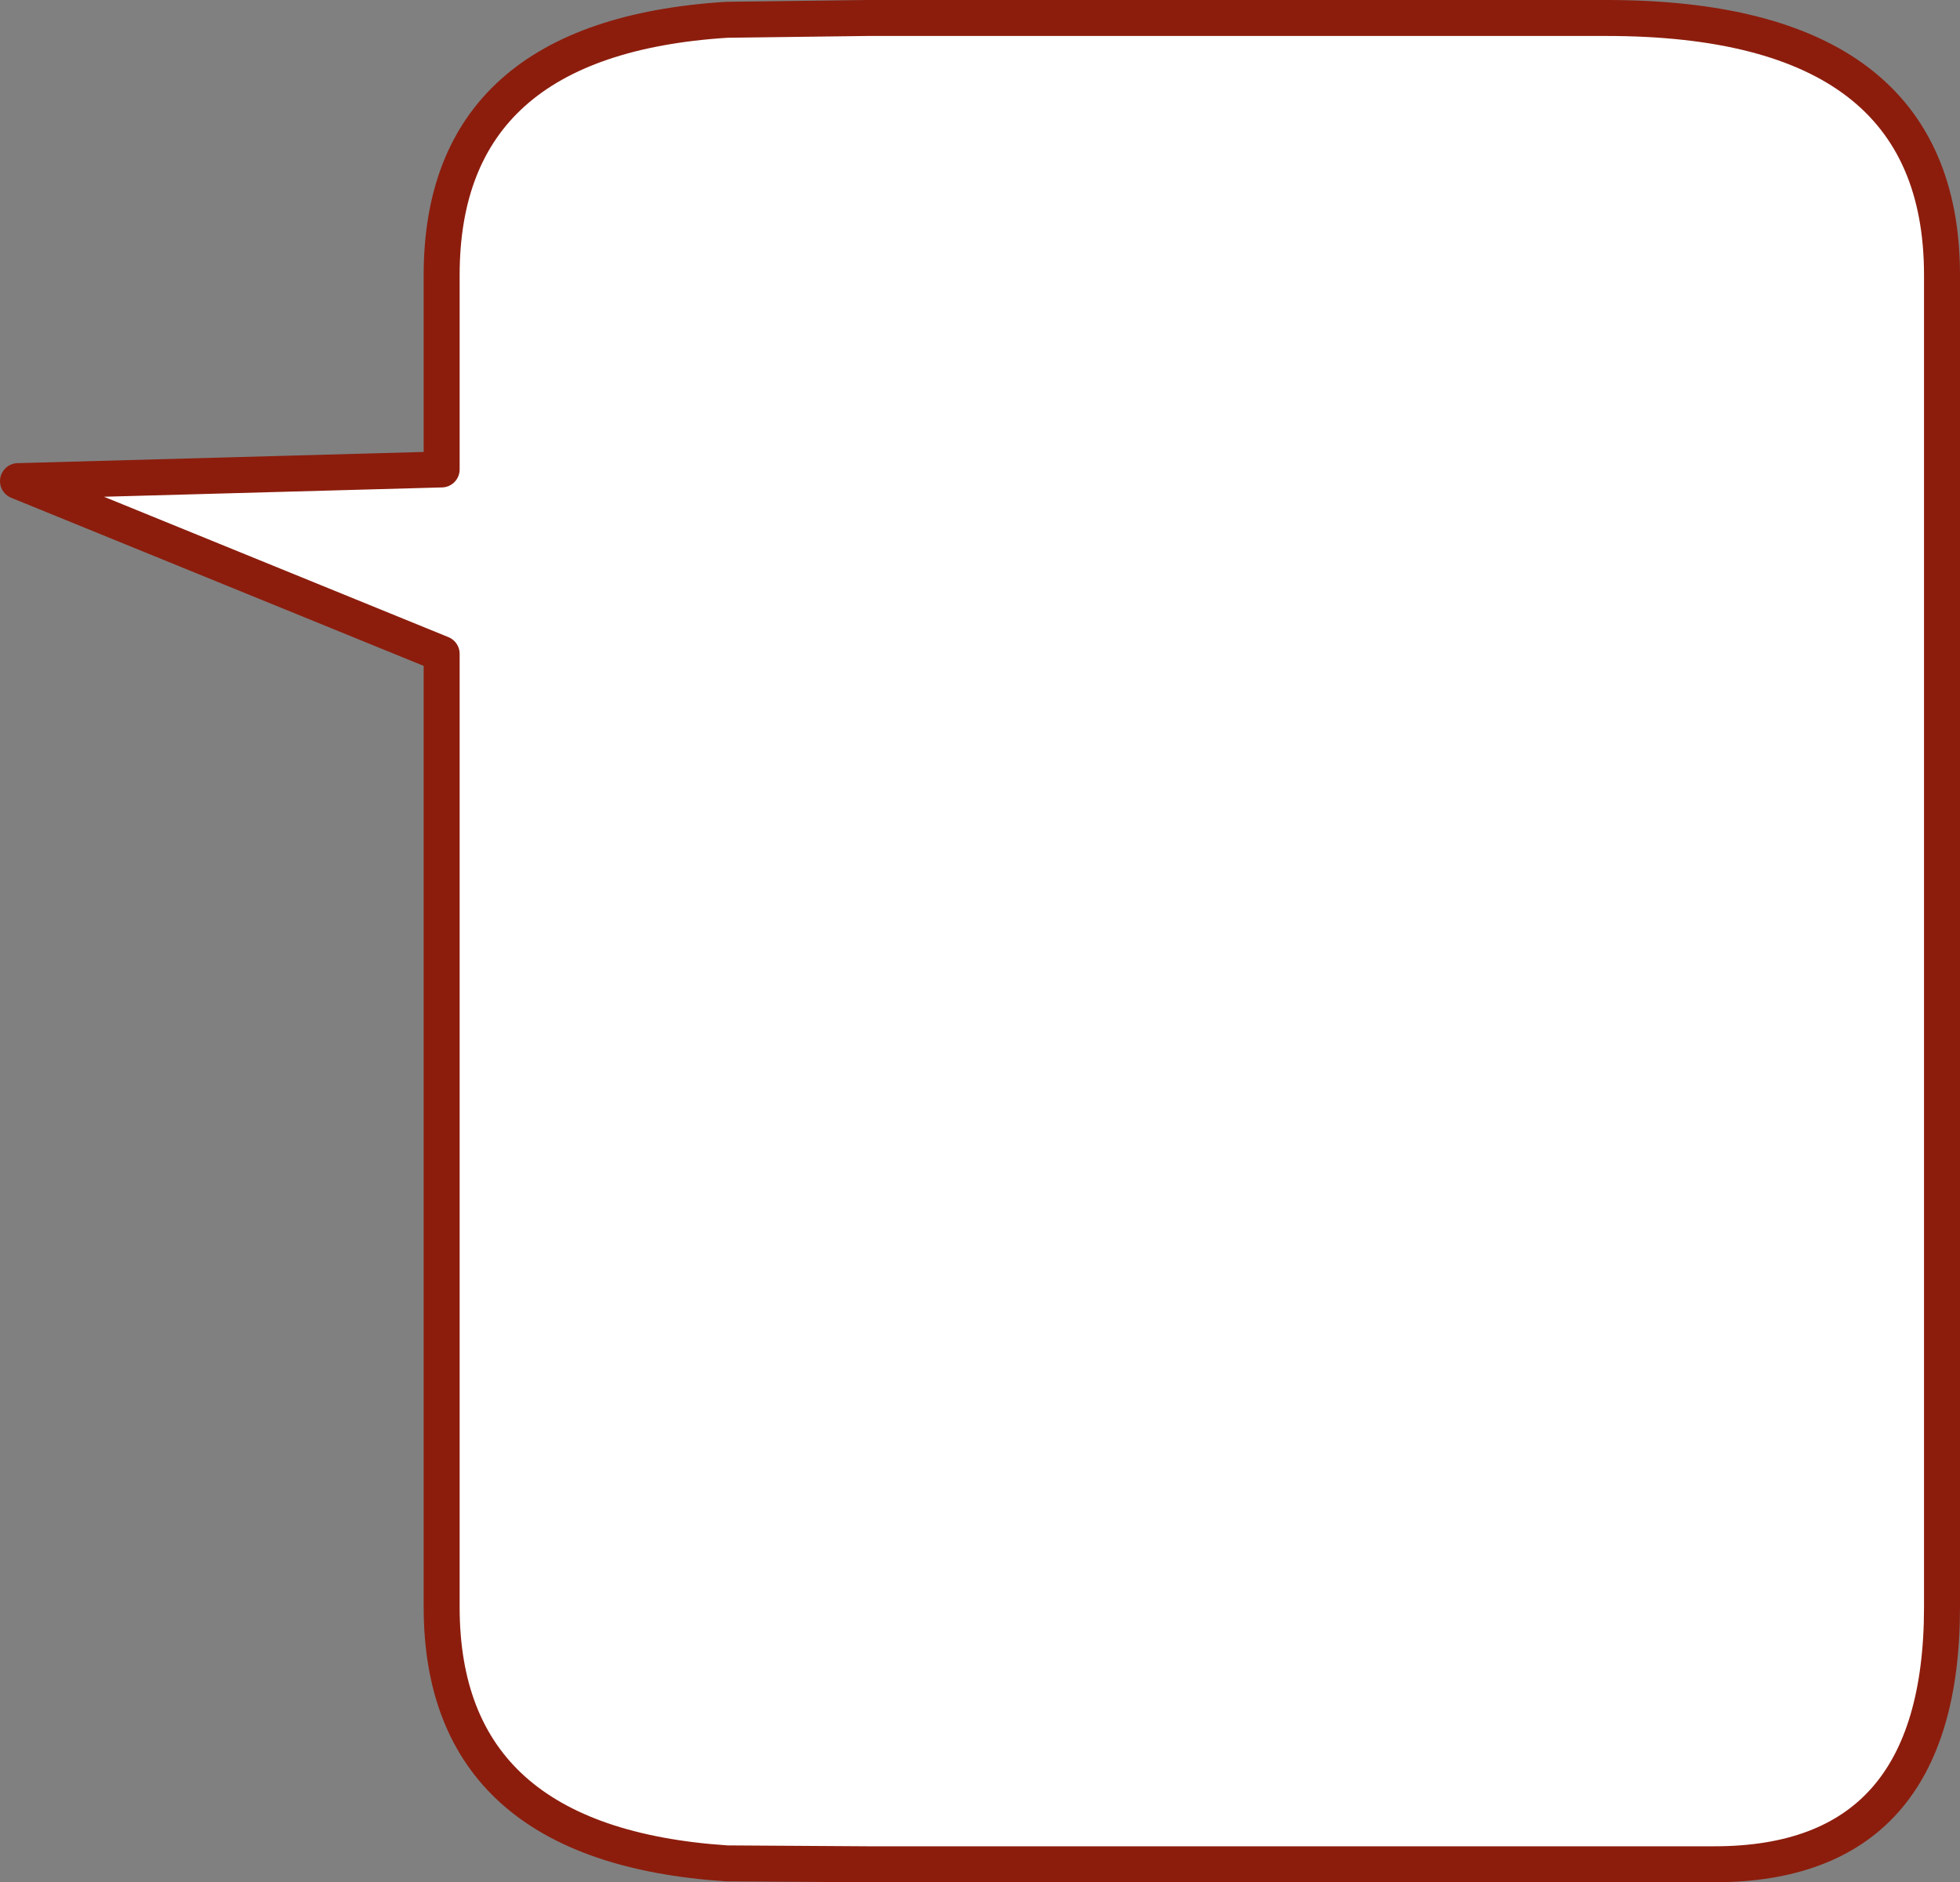
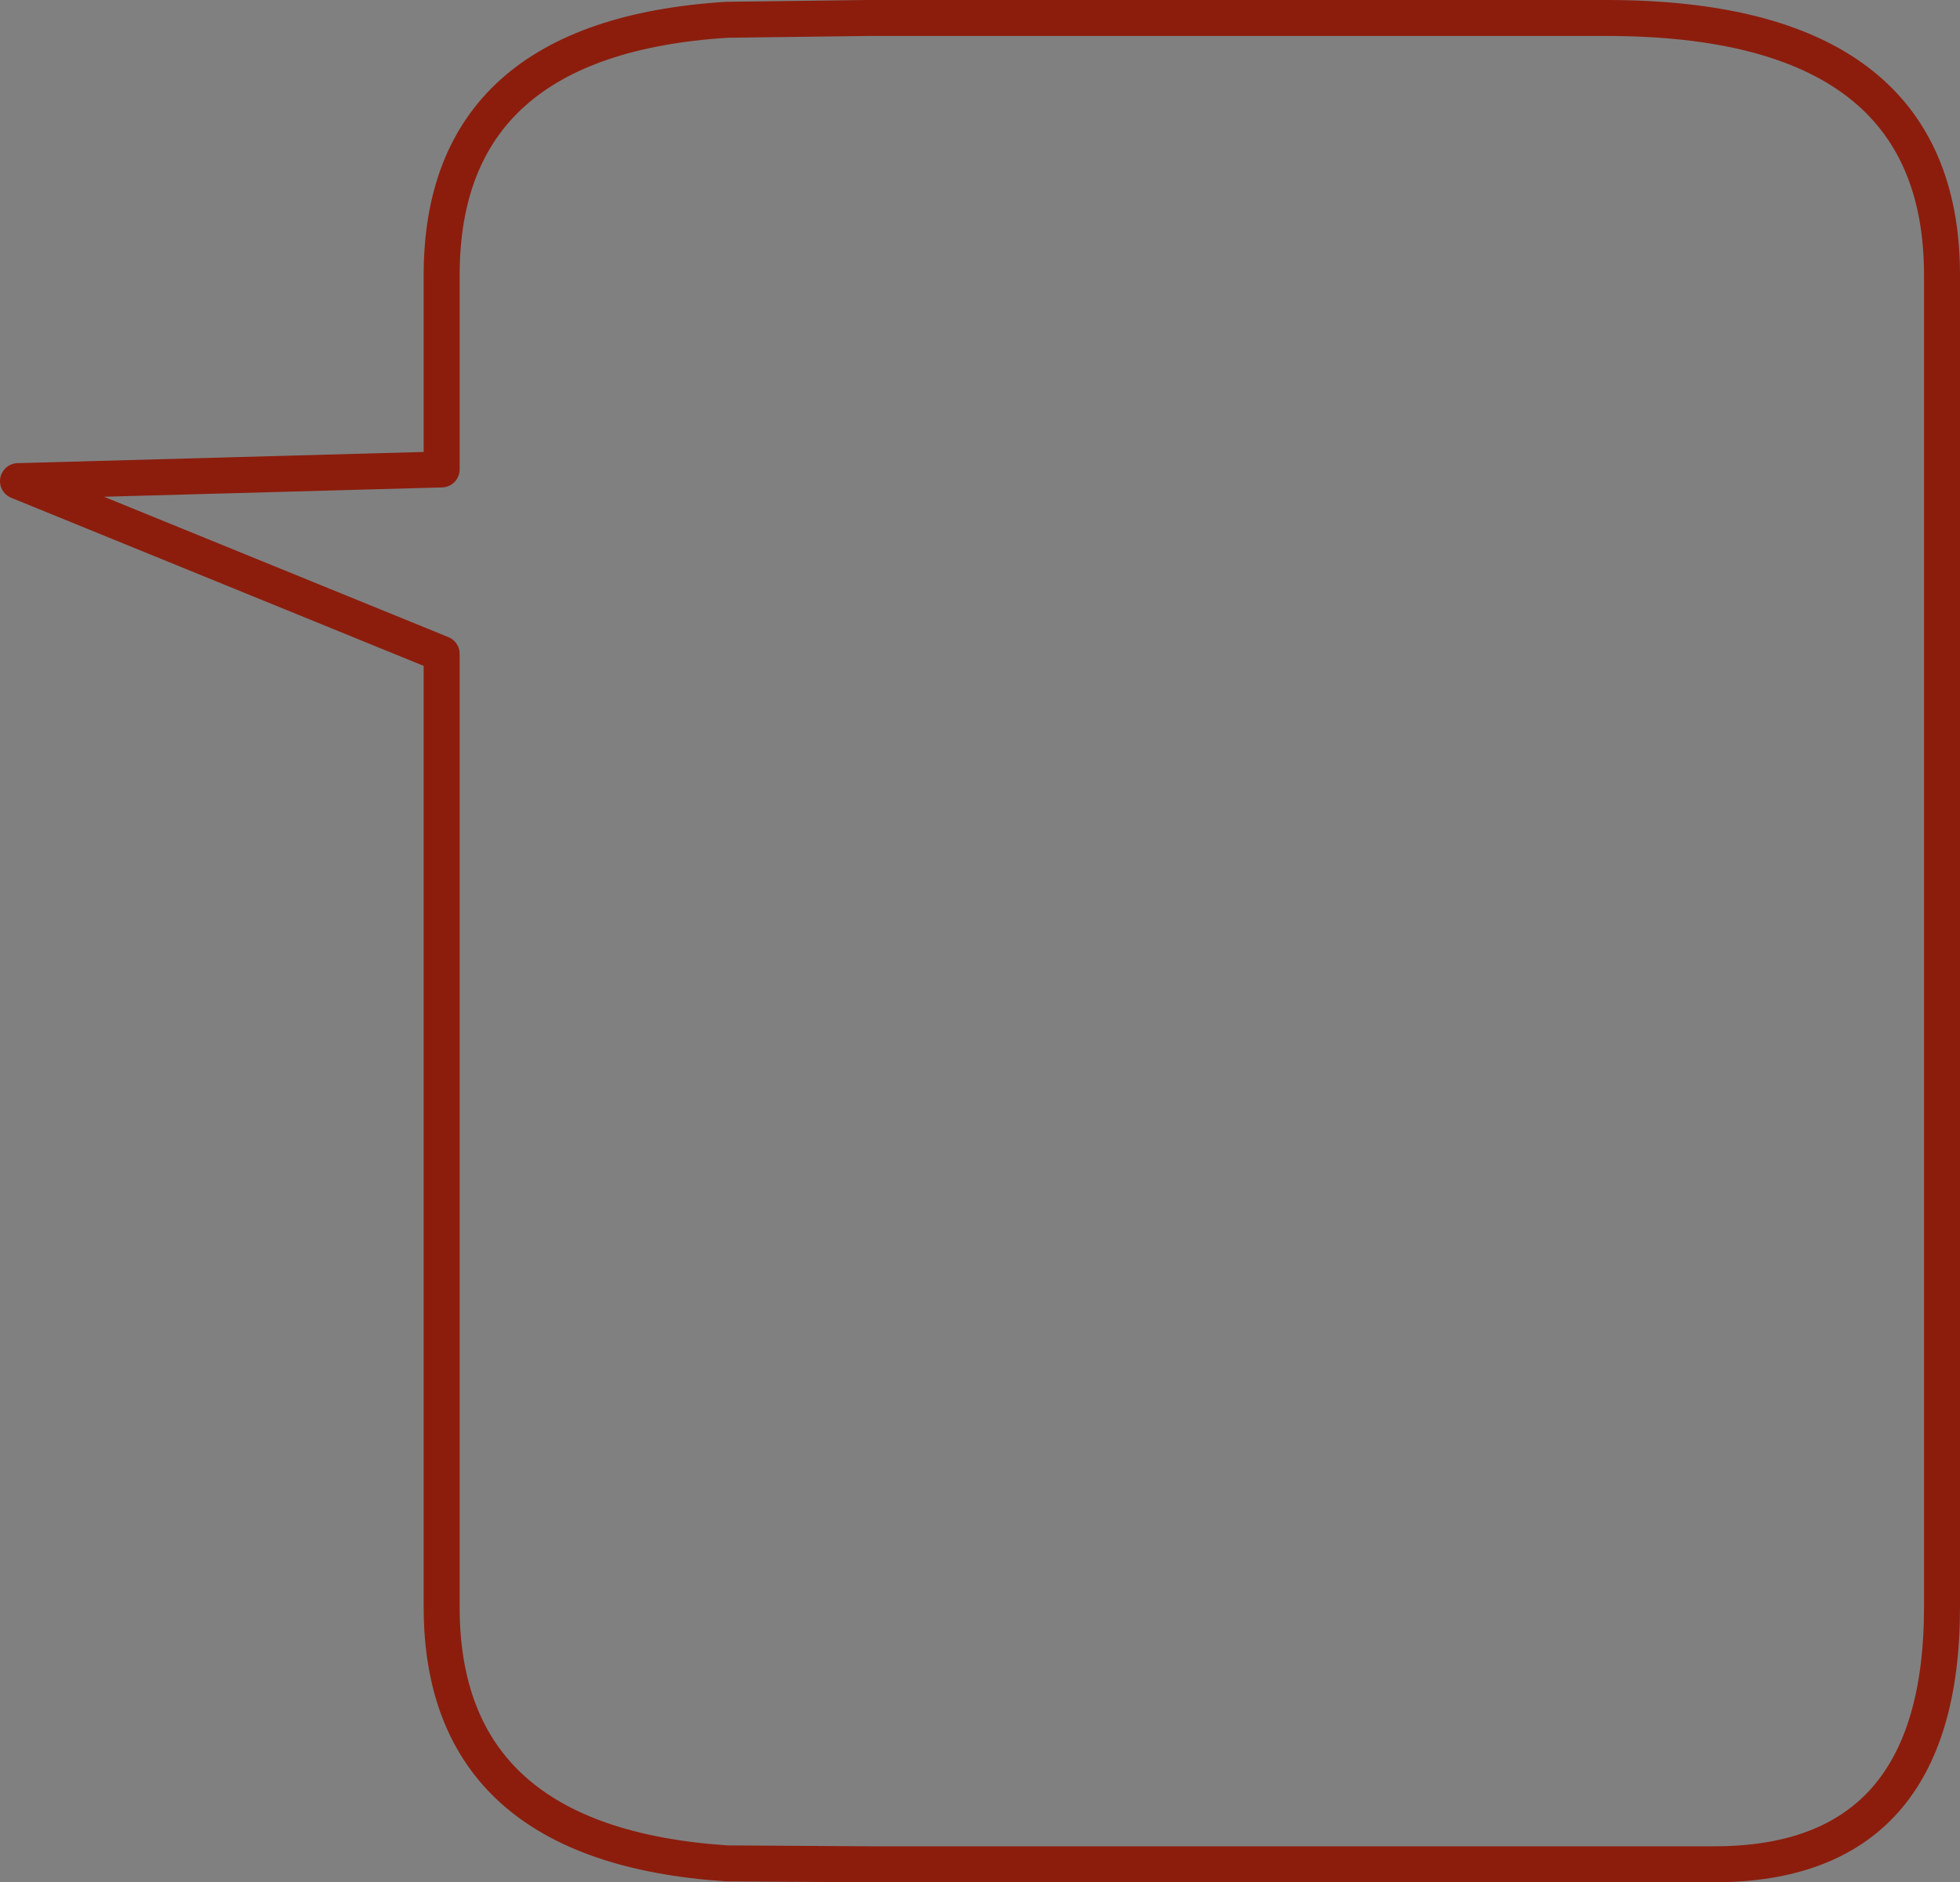
<svg xmlns="http://www.w3.org/2000/svg" height="104.65px" width="108.95px">
  <rect width="100%" height="100%" fill="#808080" stroke="none" />
  <g transform="matrix(1.0, 0.0, 0.0, 1.0, -12.2, 4.1)">
-     <path d="M52.6 -3.0 L60.4 -3.1 101.5 -3.1 Q120.15 -3.1 120.15 11.2 L120.15 85.25 Q120.15 99.55 107.5 99.55 L60.4 99.55 52.6 99.5 Q36.75 98.45 36.75 85.25 L36.75 32.25 13.2 22.65 36.75 22.0 36.75 11.2 Q36.75 -2.0 52.6 -3.0" fill="#ffffff" fill-rule="evenodd" stroke="none" />
    <path d="M52.6 -3.0 Q36.75 -2.0 36.75 11.2 L36.75 22.0 13.2 22.65 36.75 32.25 36.75 85.25 Q36.75 98.45 52.6 99.5 L60.4 99.55 107.5 99.55 Q120.15 99.55 120.15 85.25 L120.15 11.2 Q120.15 -3.1 101.5 -3.1 L60.4 -3.1 52.6 -3.0 Z" fill="none" stroke="#8c1d0d" stroke-linecap="round" stroke-linejoin="round" stroke-width="2.0" />
  </g>
</svg>